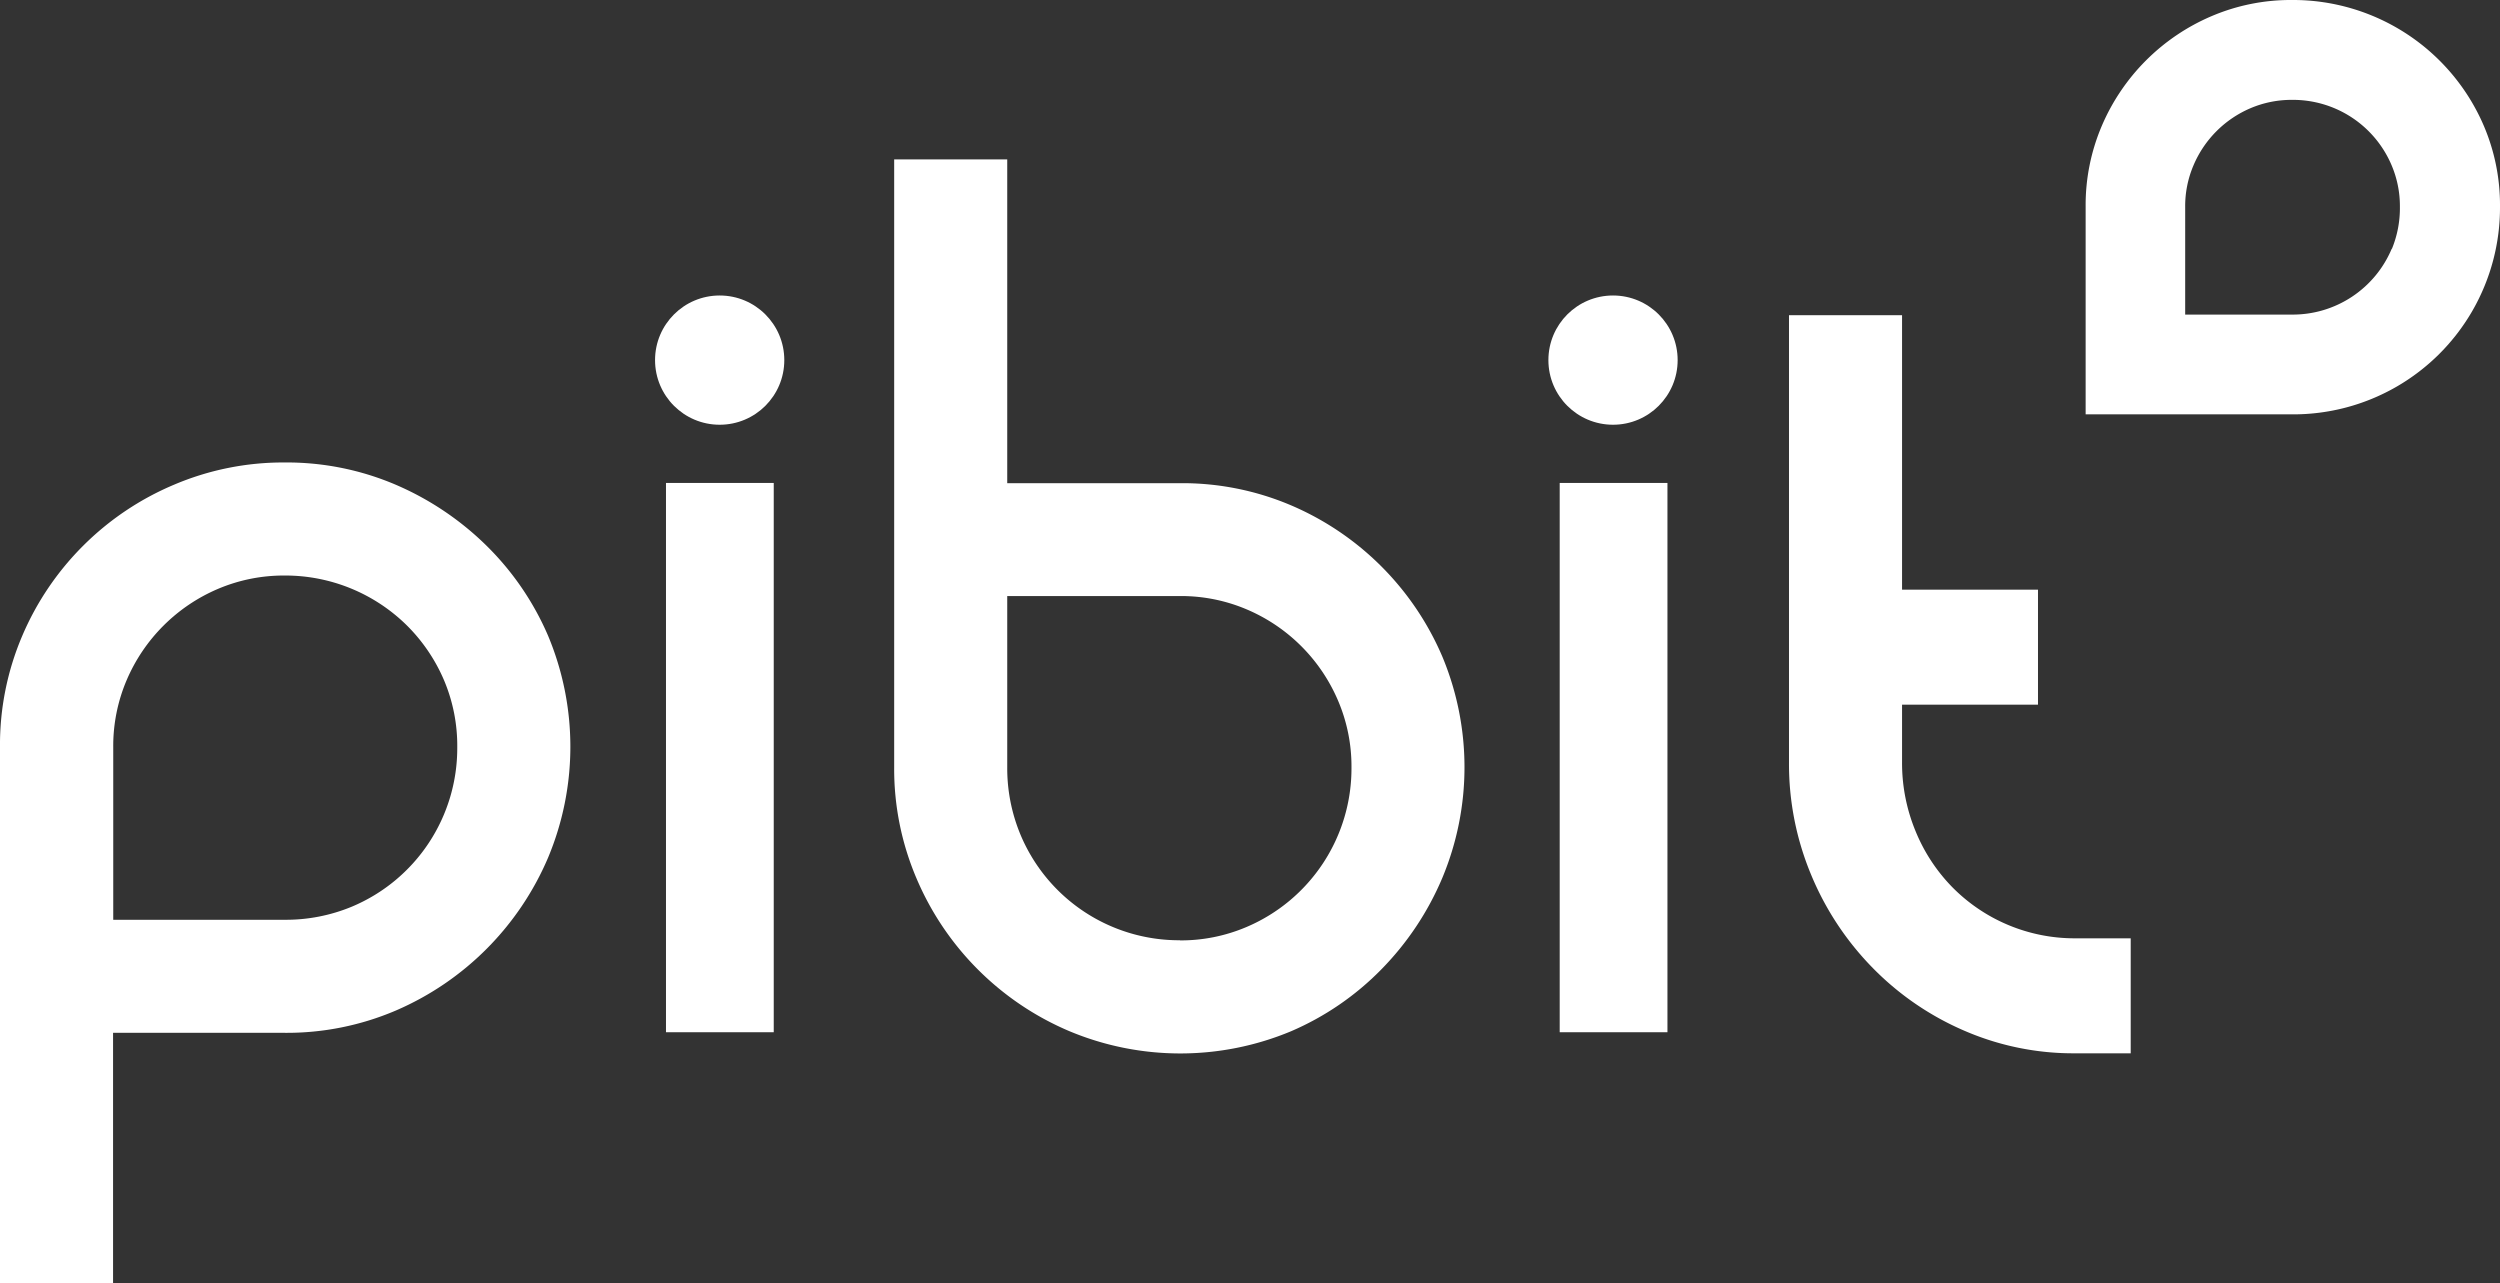
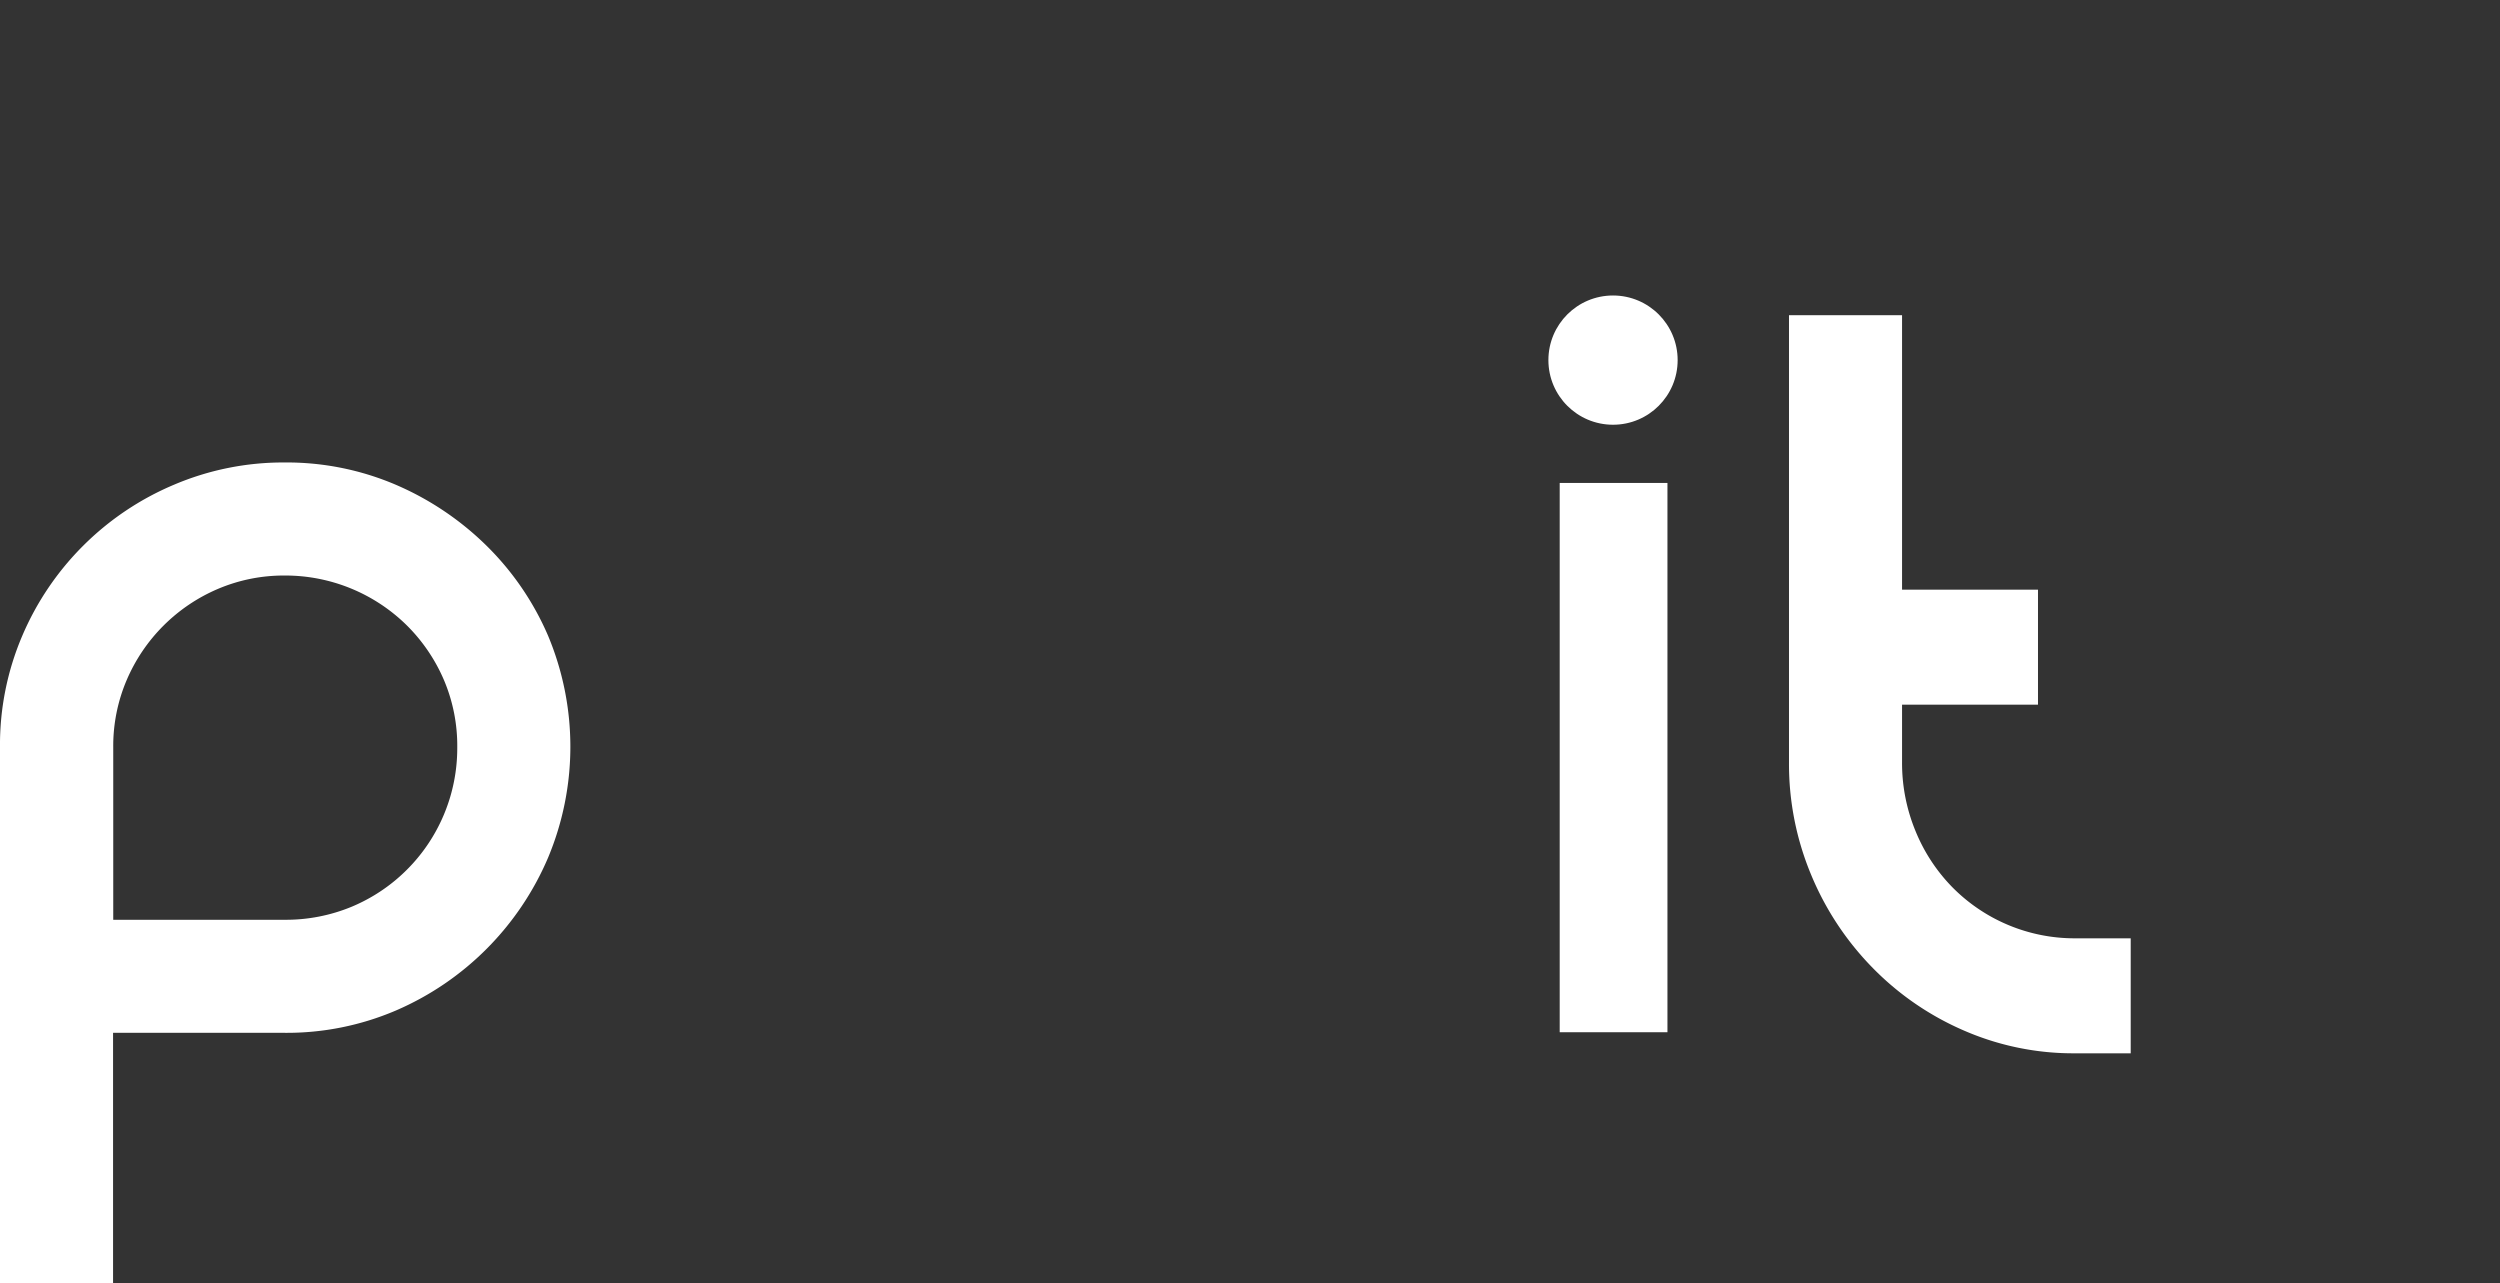
<svg xmlns="http://www.w3.org/2000/svg" id="Logo" viewBox="0 0 541.98 278.17">
  <rect x="0" y="0" width="541.98" height="278.17" fill="#333333" stroke="none" />
  <defs>
    <style>.cls-1{fill:#fff;}</style>
  </defs>
  <title>Pibit logo wit zonder</title>
  <path class="cls-1" d="M203.42,106.7a60.12,60.12,0,0,1,24.09,4.82,64.08,64.08,0,0,1,19.69,13.22,61.42,61.42,0,0,1,13.36,19.55,62.31,62.31,0,0,1,0,48.06,62.89,62.89,0,0,1-33.05,33.18,60.12,60.12,0,0,1-24.09,4.82H166.24V284.6H141.73V168.39a60.17,60.17,0,0,1,4.82-24.1,61.84,61.84,0,0,1,32.91-32.77A60.44,60.44,0,0,1,203.42,106.7ZM218,203a37.25,37.25,0,0,0,22.86-34.56A36.46,36.46,0,0,0,238,153.93a37.43,37.43,0,0,0-8-11.84,37.52,37.52,0,0,0-26.57-10.88A36.46,36.46,0,0,0,189,134.1a37.47,37.47,0,0,0-19.83,19.83,36.46,36.46,0,0,0-2.89,14.46v37.45h37.18A37.24,37.24,0,0,0,218,203Z" transform="translate(-141.73 -6.44)" />
-   <path class="cls-1" d="M309.47,111.14V230.22H286.11V111.14Z" transform="translate(-141.73 -6.44)" />
-   <circle class="cls-1" cx="156.02" cy="78.07" r="14.01" />
-   <path class="cls-1" d="M421.64,116a62.22,62.22,0,0,1,32.77,32.77,62.29,62.29,0,0,1,0,48,63.48,63.48,0,0,1-13.22,19.83A61.23,61.23,0,0,1,421.64,230a62.29,62.29,0,0,1-48.05,0,62.42,62.42,0,0,1-33.19-33.18,60.4,60.4,0,0,1-4.82-24V41h24.51v70.19h37.45A60.17,60.17,0,0,1,421.64,116Zm-24.1,94.31A36.29,36.29,0,0,0,412,207.39a37.35,37.35,0,0,0,22.72-34.56,36.28,36.28,0,0,0-2.89-14.45A37.38,37.38,0,0,0,412,138.55a36.29,36.29,0,0,0-14.46-2.89H360.09v37.17a37.47,37.47,0,0,0,2.89,14.6,37.26,37.26,0,0,0,34.56,22.85Z" transform="translate(-141.73 -6.44)" />
+   <path class="cls-1" d="M309.47,111.14H286.11V111.14Z" transform="translate(-141.73 -6.44)" />
  <path class="cls-1" d="M603.65,209.86v24.93H591.53a59.43,59.43,0,0,1-23.95-4.9,62.16,62.16,0,0,1-19.83-13.58,63.51,63.51,0,0,1-13.36-20.17,62.4,62.4,0,0,1-4.82-24.37v-97h24.51v59.5h29.47v24.93H554.08v12.61A38.59,38.59,0,0,0,557,186.61a37.76,37.76,0,0,0,8,12.19,37.23,37.23,0,0,0,26.57,11.06Z" transform="translate(-141.73 -6.44)" />
  <path class="cls-1" d="M503.22,111.14V230.22H479.86V111.14Z" transform="translate(-141.73 -6.44)" />
  <circle class="cls-1" cx="349.69" cy="78.07" r="14.01" />
-   <path class="cls-1" d="M680.23,33.78a45,45,0,0,0-41.6-27.34,43.68,43.68,0,0,0-17.4,3.48,45.08,45.08,0,0,0-23.87,23.86,43.76,43.76,0,0,0-3.48,17.41V96.27h44.75a44.83,44.83,0,0,0,45.08-45.08A43.76,43.76,0,0,0,680.23,33.78Zm-20,26.6a23.28,23.28,0,0,1-21.57,14.26h-23.2V51.27a22.5,22.5,0,0,1,1.81-9,23.36,23.36,0,0,1,12.37-12.38,22.7,22.7,0,0,1,9-1.8,23.22,23.22,0,0,1,21.57,14.18,22.67,22.67,0,0,1,1.8,9A23.35,23.35,0,0,1,660.28,60.38Z" transform="translate(-141.73 -6.44)" />
</svg>